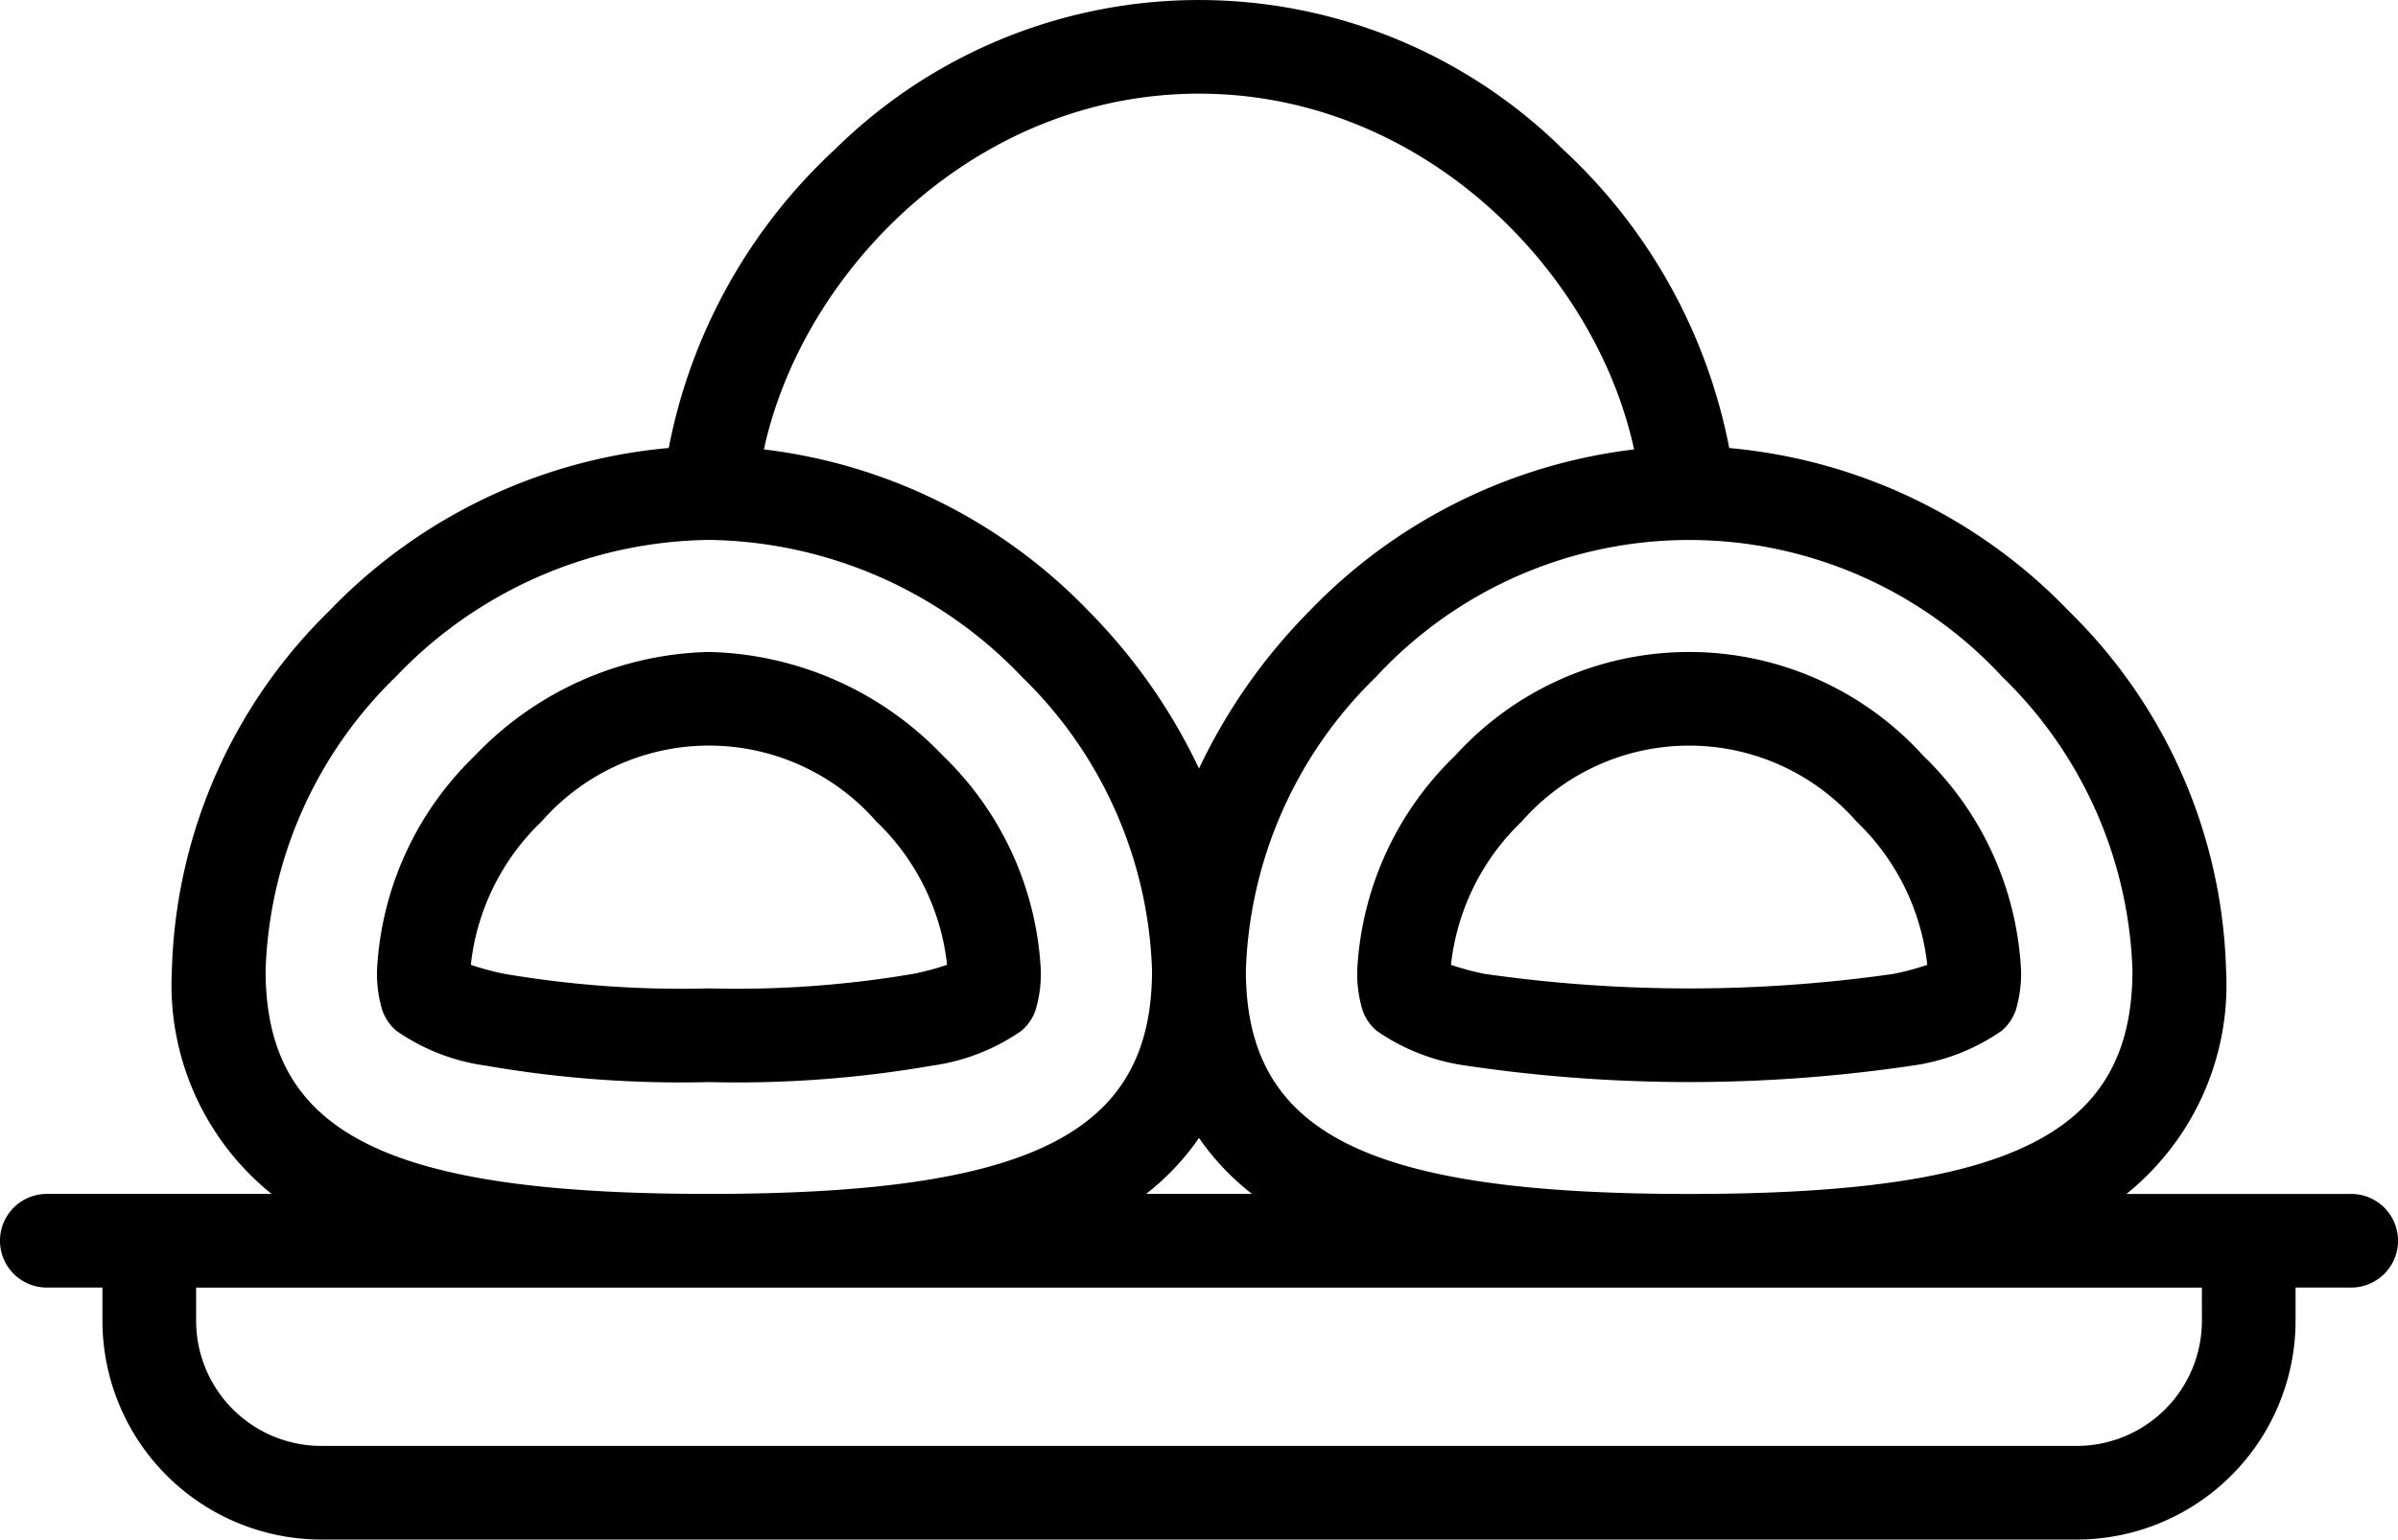
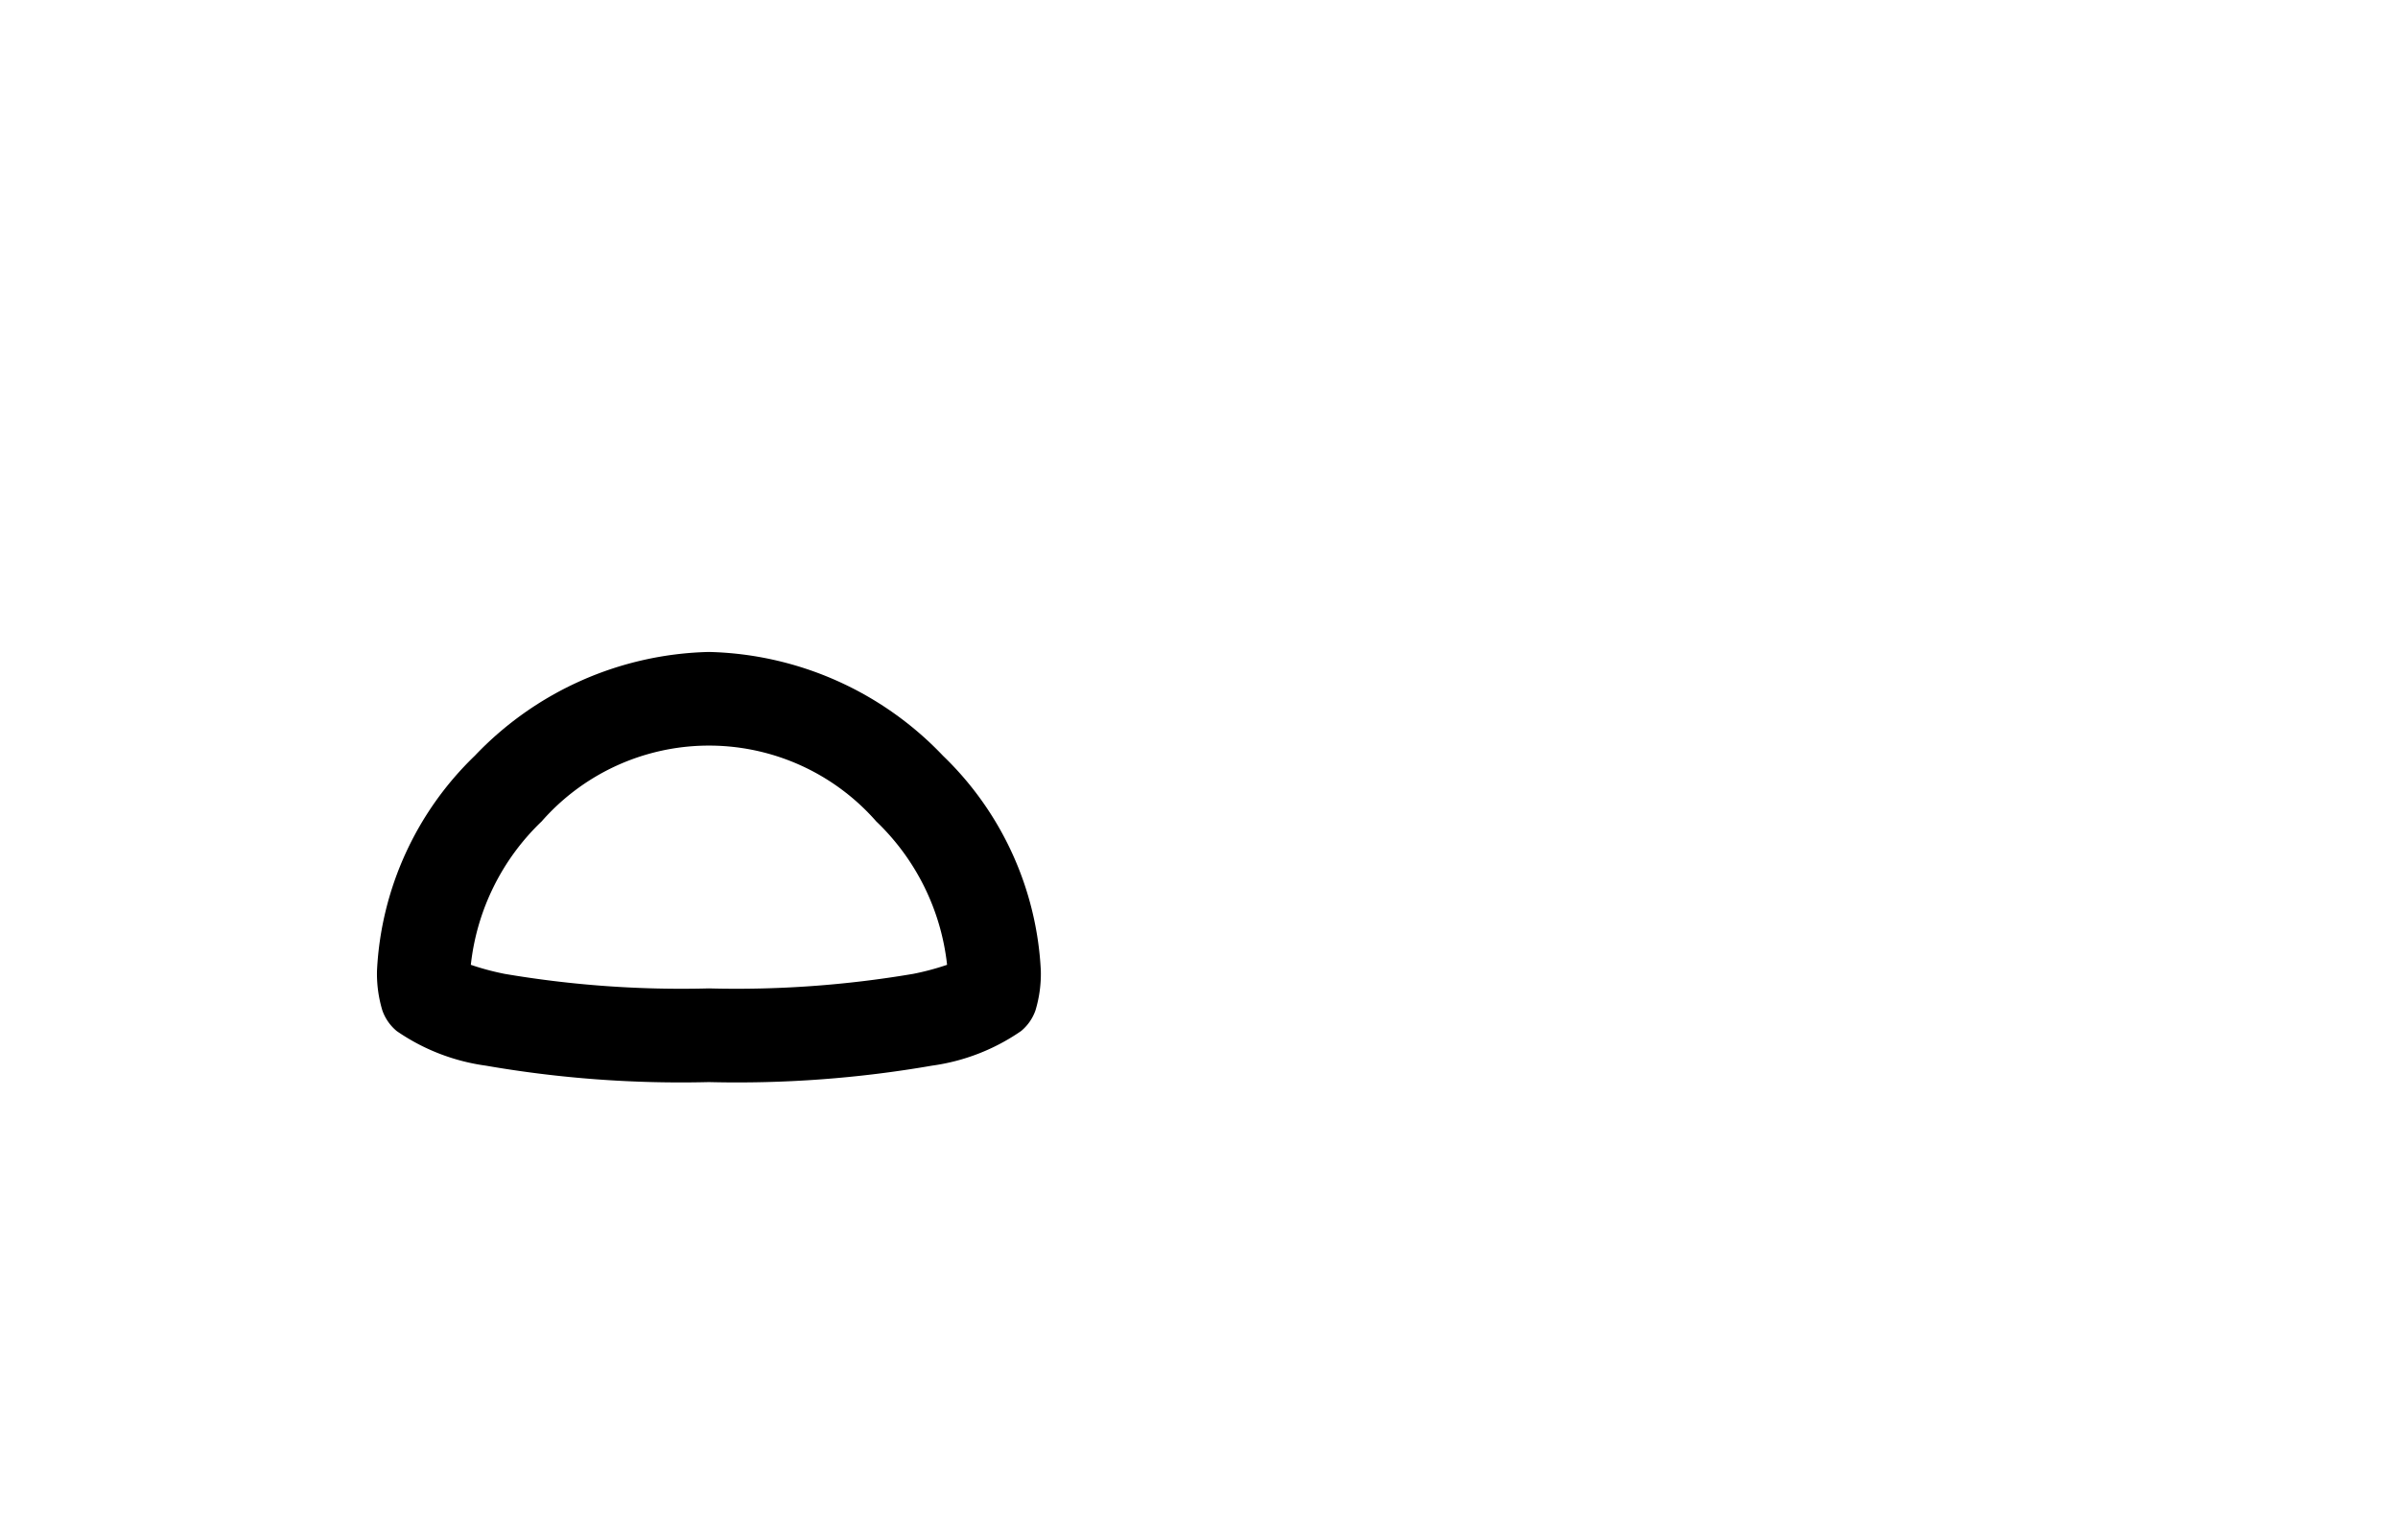
<svg xmlns="http://www.w3.org/2000/svg" id="_034-mochi" data-name="034-mochi" width="85.774" height="55.086" viewBox="0 0 85.774 55.086">
-   <path id="Path_2704" data-name="Path 2704" d="M84.1,134.311H76.059a9.6,9.6,0,0,0,3.566-8,18.686,18.686,0,0,0-5.616-12.847,19.216,19.216,0,0,0-12.156-5.842,19.637,19.637,0,0,0-5.938-10.68,18.539,18.539,0,0,0-26.051-.006A19.64,19.64,0,0,0,23.92,107.62a19.215,19.215,0,0,0-12.156,5.842,18.685,18.685,0,0,0-5.616,12.847,9.6,9.6,0,0,0,3.566,8H1.675a1.675,1.675,0,0,0,0,3.351H3.664v1.188a7.836,7.836,0,0,0,7.828,7.828h62.79a7.836,7.836,0,0,0,7.828-7.828v-1.188H84.1a1.675,1.675,0,1,0,0-3.35Zm-12.477-18.5a15.321,15.321,0,0,1,4.653,10.5c0,5.833-4.3,8-15.856,8s-15.856-2.169-15.856-8a15.32,15.32,0,0,1,4.653-10.5,15.258,15.258,0,0,1,22.406,0ZM42.887,132.306a9.059,9.059,0,0,0,1.891,2H41A9.056,9.056,0,0,0,42.887,132.306Zm0-37.364c8,0,14.176,6.33,15.563,12.729a19.283,19.283,0,0,0-11.622,5.792,20.4,20.4,0,0,0-3.941,5.627,20.4,20.4,0,0,0-3.941-5.627,19.282,19.282,0,0,0-11.622-5.792C28.711,101.274,34.894,94.942,42.887,94.942ZM9.5,126.309a15.32,15.32,0,0,1,4.653-10.5,15.73,15.73,0,0,1,11.2-4.9,15.73,15.73,0,0,1,11.2,4.9,15.32,15.32,0,0,1,4.654,10.5c0,5.833-4.3,8-15.856,8S9.5,132.142,9.5,126.309Zm69.26,12.54a4.482,4.482,0,0,1-4.477,4.477H11.492a4.482,4.482,0,0,1-4.477-4.477v-1.188H78.759Z" transform="translate(0 -91.591)" />
-   <path id="Path_2705" data-name="Path 2705" d="M293.281,234.544a11.459,11.459,0,0,0-3.5,7.68,4.541,4.541,0,0,0,.19,1.428,1.676,1.676,0,0,0,.515.742,7.353,7.353,0,0,0,3.187,1.239,54.415,54.415,0,0,0,15.96,0,7.353,7.353,0,0,0,3.188-1.239,1.676,1.676,0,0,0,.515-.745,4.554,4.554,0,0,0,.189-1.426,11.46,11.46,0,0,0-3.5-7.68,11.3,11.3,0,0,0-16.743,0Zm14.355,2.351a8.355,8.355,0,0,1,2.534,5.132,9.376,9.376,0,0,1-1.215.325,51.611,51.611,0,0,1-14.606,0,9.4,9.4,0,0,1-1.215-.325,8.354,8.354,0,0,1,2.534-5.132,7.957,7.957,0,0,1,11.967,0Z" transform="translate(-241.234 -207.505)" />
  <path id="Path_2706" data-name="Path 2706" d="M92.353,230.832a11.928,11.928,0,0,0-8.371,3.712,11.461,11.461,0,0,0-3.5,7.68,4.555,4.555,0,0,0,.189,1.426,1.678,1.678,0,0,0,.515.745,7.355,7.355,0,0,0,3.188,1.239,40.735,40.735,0,0,0,7.98.588,40.738,40.738,0,0,0,7.98-.588,7.35,7.35,0,0,0,3.187-1.239,1.673,1.673,0,0,0,.515-.742,4.541,4.541,0,0,0,.19-1.428,11.459,11.459,0,0,0-3.5-7.68A11.927,11.927,0,0,0,92.353,230.832Zm7.3,11.519a37.727,37.727,0,0,1-7.3.519,37.712,37.712,0,0,1-7.3-.519,9.4,9.4,0,0,1-1.215-.325,8.354,8.354,0,0,1,2.534-5.132,7.957,7.957,0,0,1,11.967,0,8.354,8.354,0,0,1,2.534,5.132A9.423,9.423,0,0,1,99.656,242.351Z" transform="translate(-66.997 -207.505)" />
</svg>